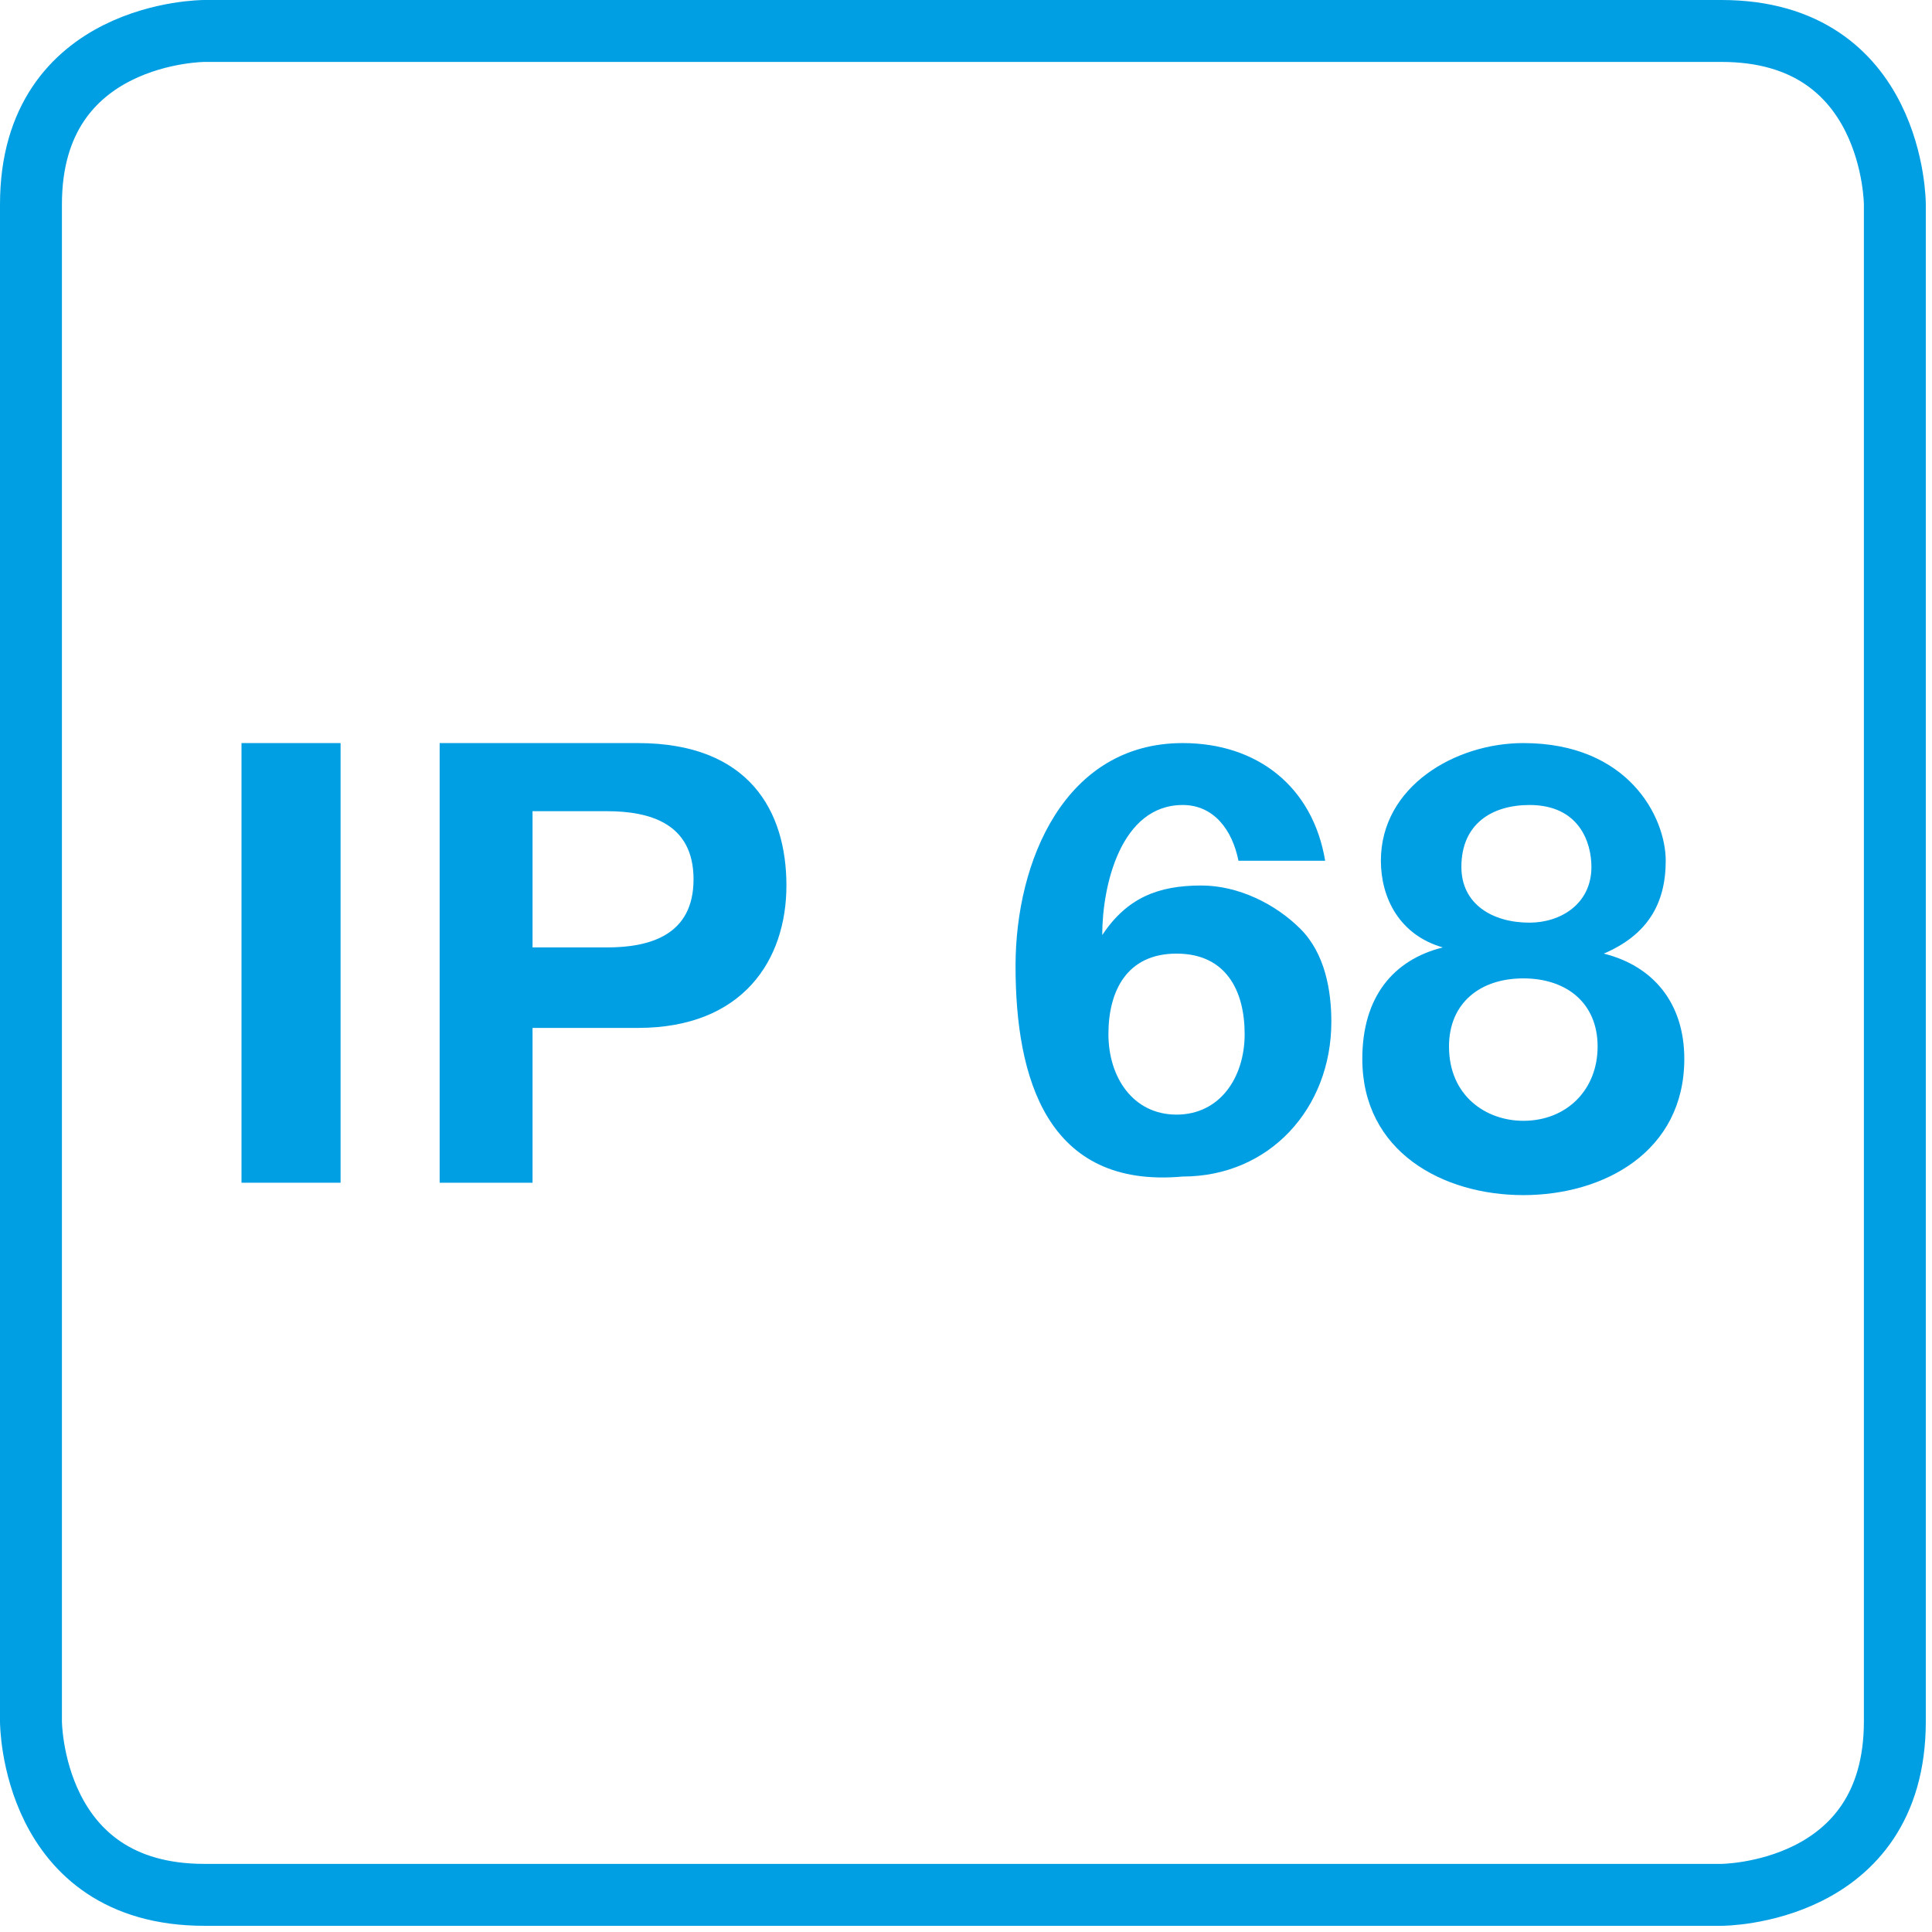
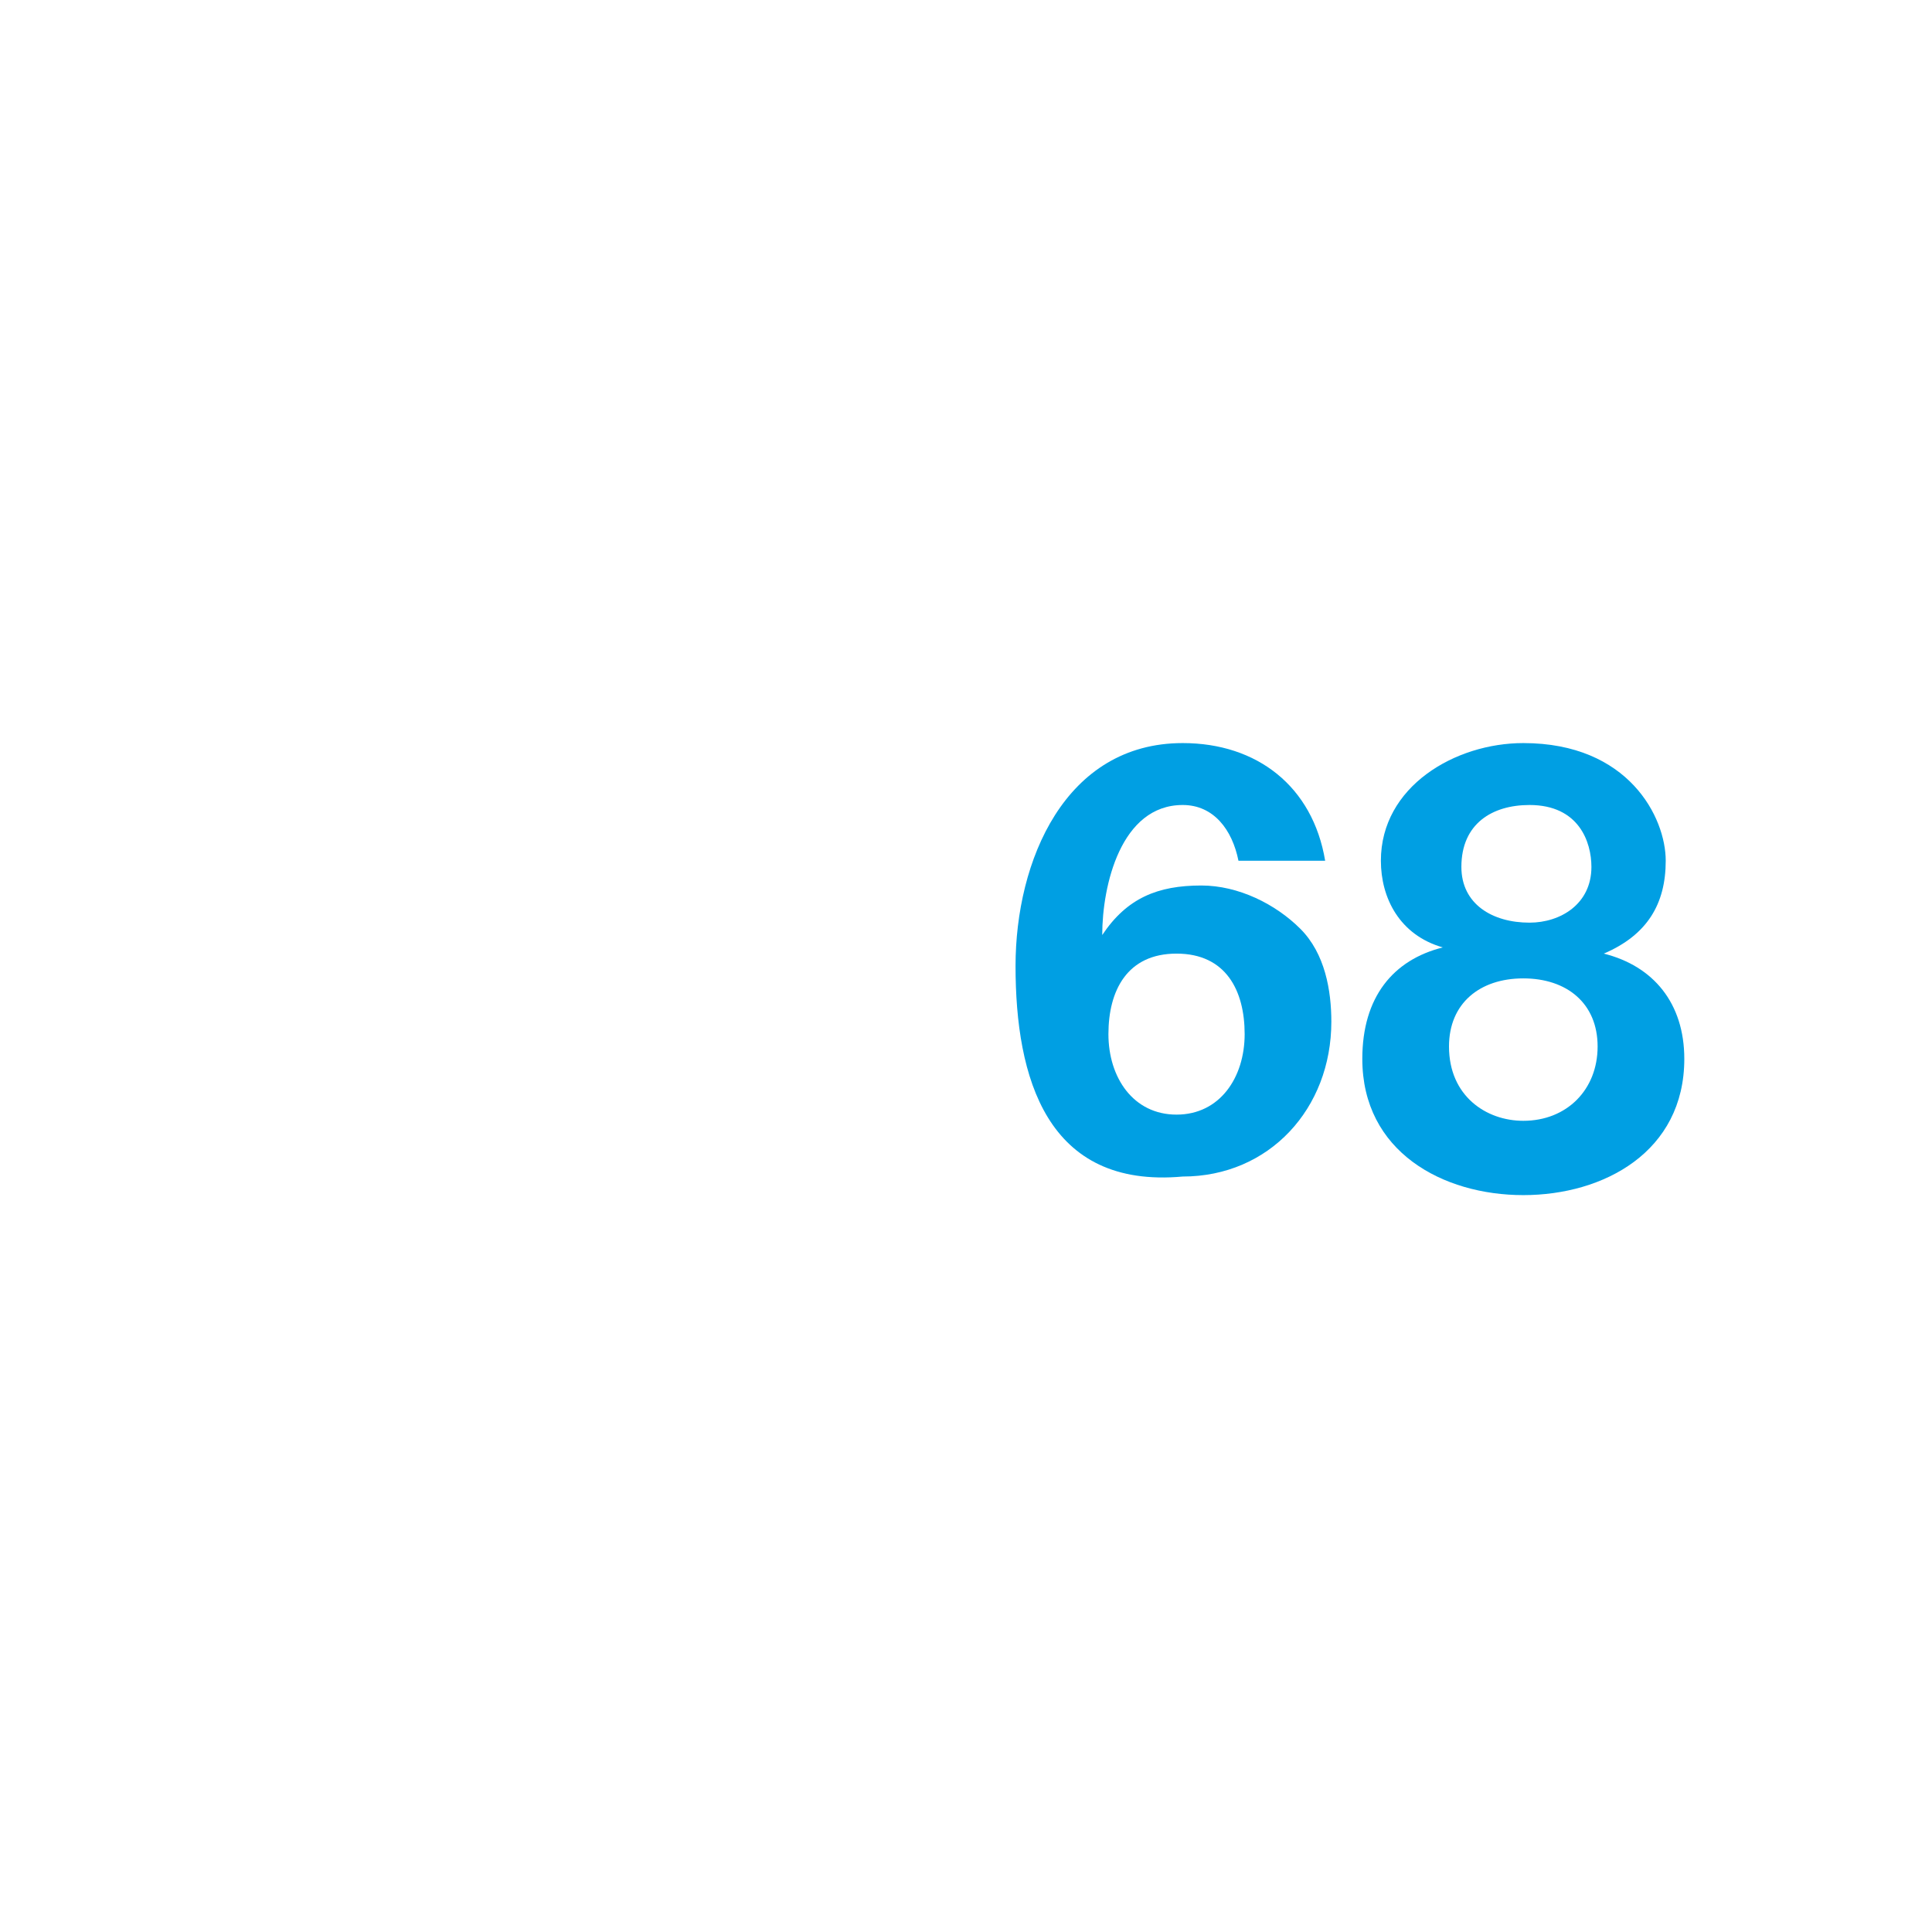
<svg xmlns="http://www.w3.org/2000/svg" xmlns:xlink="http://www.w3.org/1999/xlink" version="1.1" id="Ebene_1" x="0px" y="0px" viewBox="0 0 31.2 31.2" style="enable-background:new 0 0 31.2 31.2;" xml:space="preserve">
  <style type="text/css">
	.st0{clip-path:url(#SVGID_2_);fill:none;stroke:#009FE3;}
	.st1{fill:#009FE3;}
</style>
  <g>
    <defs>
      <rect id="SVGID_1_" y="0" width="31.2" height="31.2" />
    </defs>
    <clipPath id="SVGID_2_">
      <use xlink:href="#SVGID_1_" style="overflow:visible;" />
    </clipPath>
-     <path class="st0" d="M3.3,0.5c0,0-2.8,0-2.8,2.8v24.5c0,0,0,2.8,2.8,2.8h24.5c0,0,2.8,0,2.8-2.8V3.3c0,0,0-2.8-2.8-2.8H3.3z" />
  </g>
  <g>
-     <path class="st1" d="M3.9,12h1.6v7.1H3.9V12z" />
-     <path class="st1" d="M7.1,12h3.2c1.8,0,2.4,1.1,2.4,2.3c0,1.2-0.7,2.3-2.4,2.3H8.6v2.5H7.1V12z M8.6,15.3h1.2   c0.7,0,1.4-0.2,1.4-1.1c0-0.9-0.7-1.1-1.4-1.1H8.6V15.3z" />
+     <path class="st1" d="M3.9,12h1.6H3.9V12z" />
    <path class="st1" d="M16.4,15.6c0-1.7,0.8-3.6,2.7-3.6c1.2,0,2.1,0.7,2.3,1.9H20c-0.1-0.5-0.4-0.9-0.9-0.9c-1,0-1.3,1.3-1.3,2.1   l0,0c0.4-0.6,0.9-0.8,1.6-0.8c0.6,0,1.2,0.3,1.6,0.7c0.4,0.4,0.5,1,0.5,1.5c0,1.4-1,2.5-2.4,2.5C16.9,19.2,16.4,17.4,16.4,15.6z    M19,18c0.7,0,1.1-0.6,1.1-1.3c0-0.7-0.3-1.3-1.1-1.3c-0.8,0-1.1,0.6-1.1,1.3C17.9,17.4,18.3,18,19,18z" />
    <path class="st1" d="M23.3,15.3L23.3,15.3c-0.7-0.2-1-0.8-1-1.4c0-1.2,1.2-1.9,2.3-1.9c1.7,0,2.3,1.2,2.3,1.9c0,0.7-0.3,1.2-1,1.5   v0c0.8,0.2,1.3,0.8,1.3,1.7c0,1.5-1.3,2.2-2.6,2.2c-1.3,0-2.6-0.7-2.6-2.2C22,16.1,22.5,15.5,23.3,15.3z M24.6,18.1   c0.7,0,1.2-0.5,1.2-1.2c0-0.7-0.5-1.1-1.2-1.1c-0.7,0-1.2,0.4-1.2,1.1C23.4,17.7,24,18.1,24.6,18.1z M25.7,14c0-0.4-0.2-1-1-1   c-0.6,0-1.1,0.3-1.1,1c0,0.6,0.5,0.9,1.1,0.9C25.2,14.9,25.7,14.6,25.7,14z" />
  </g>
</svg>